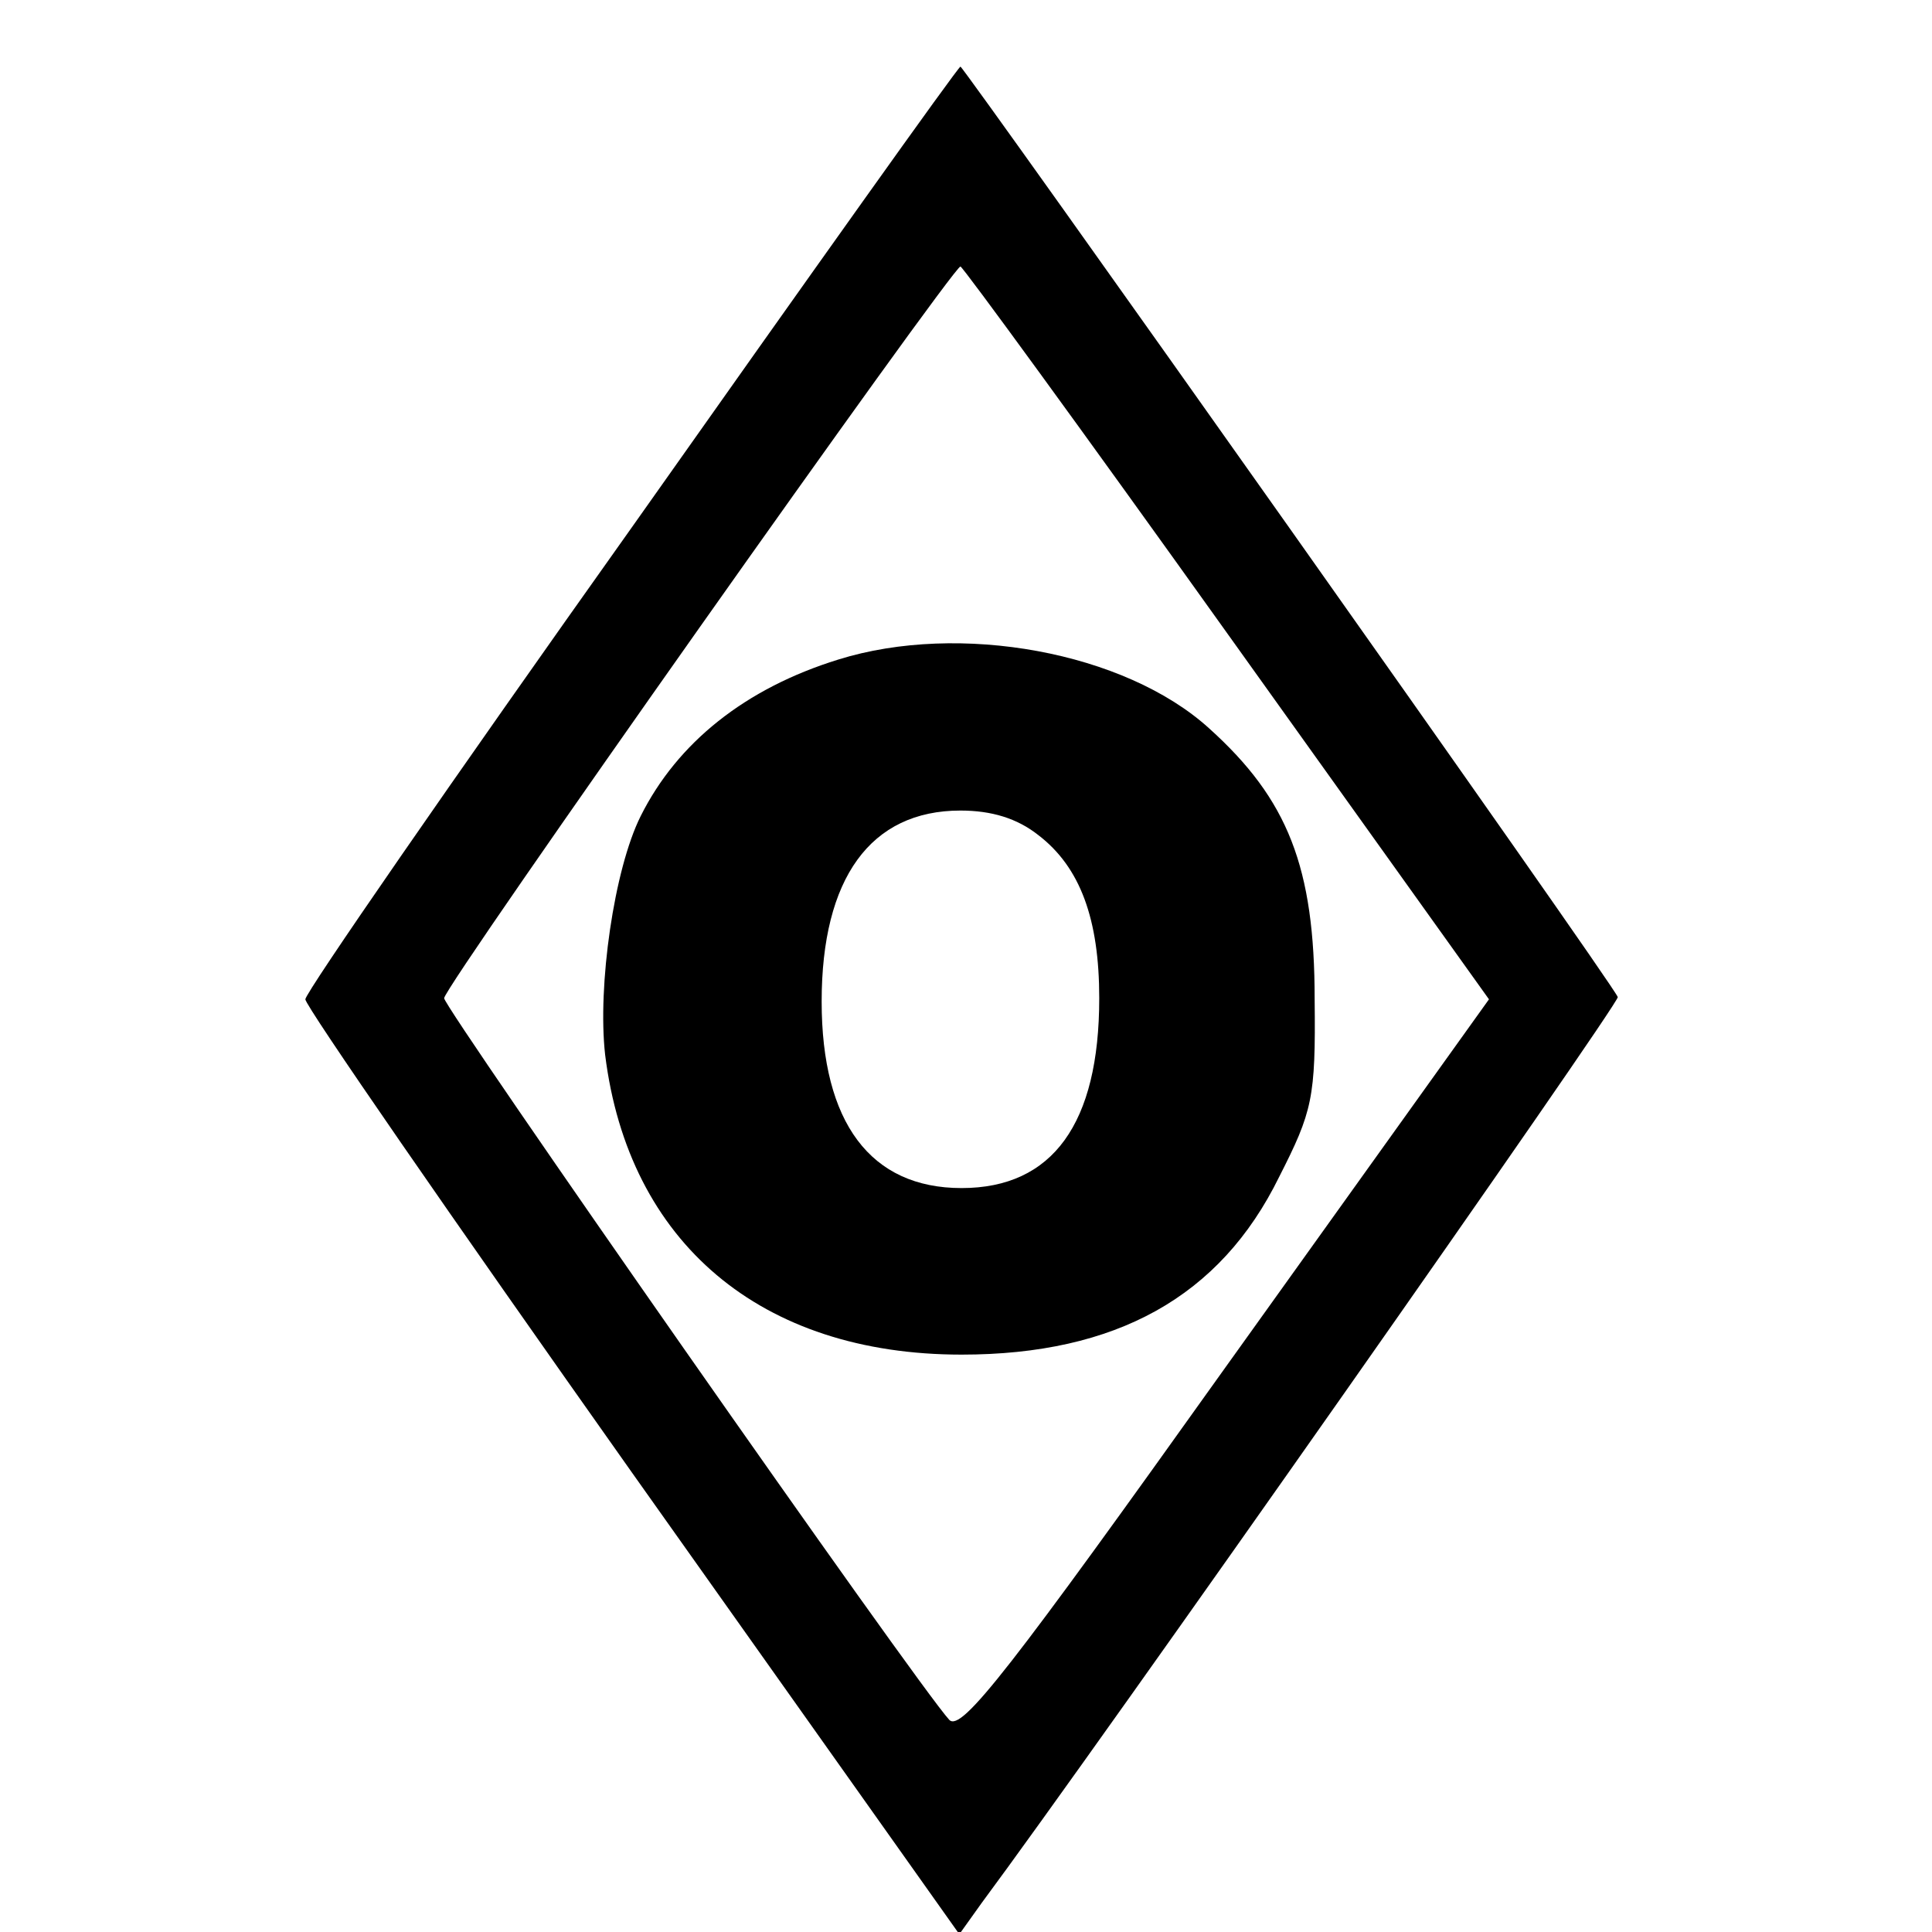
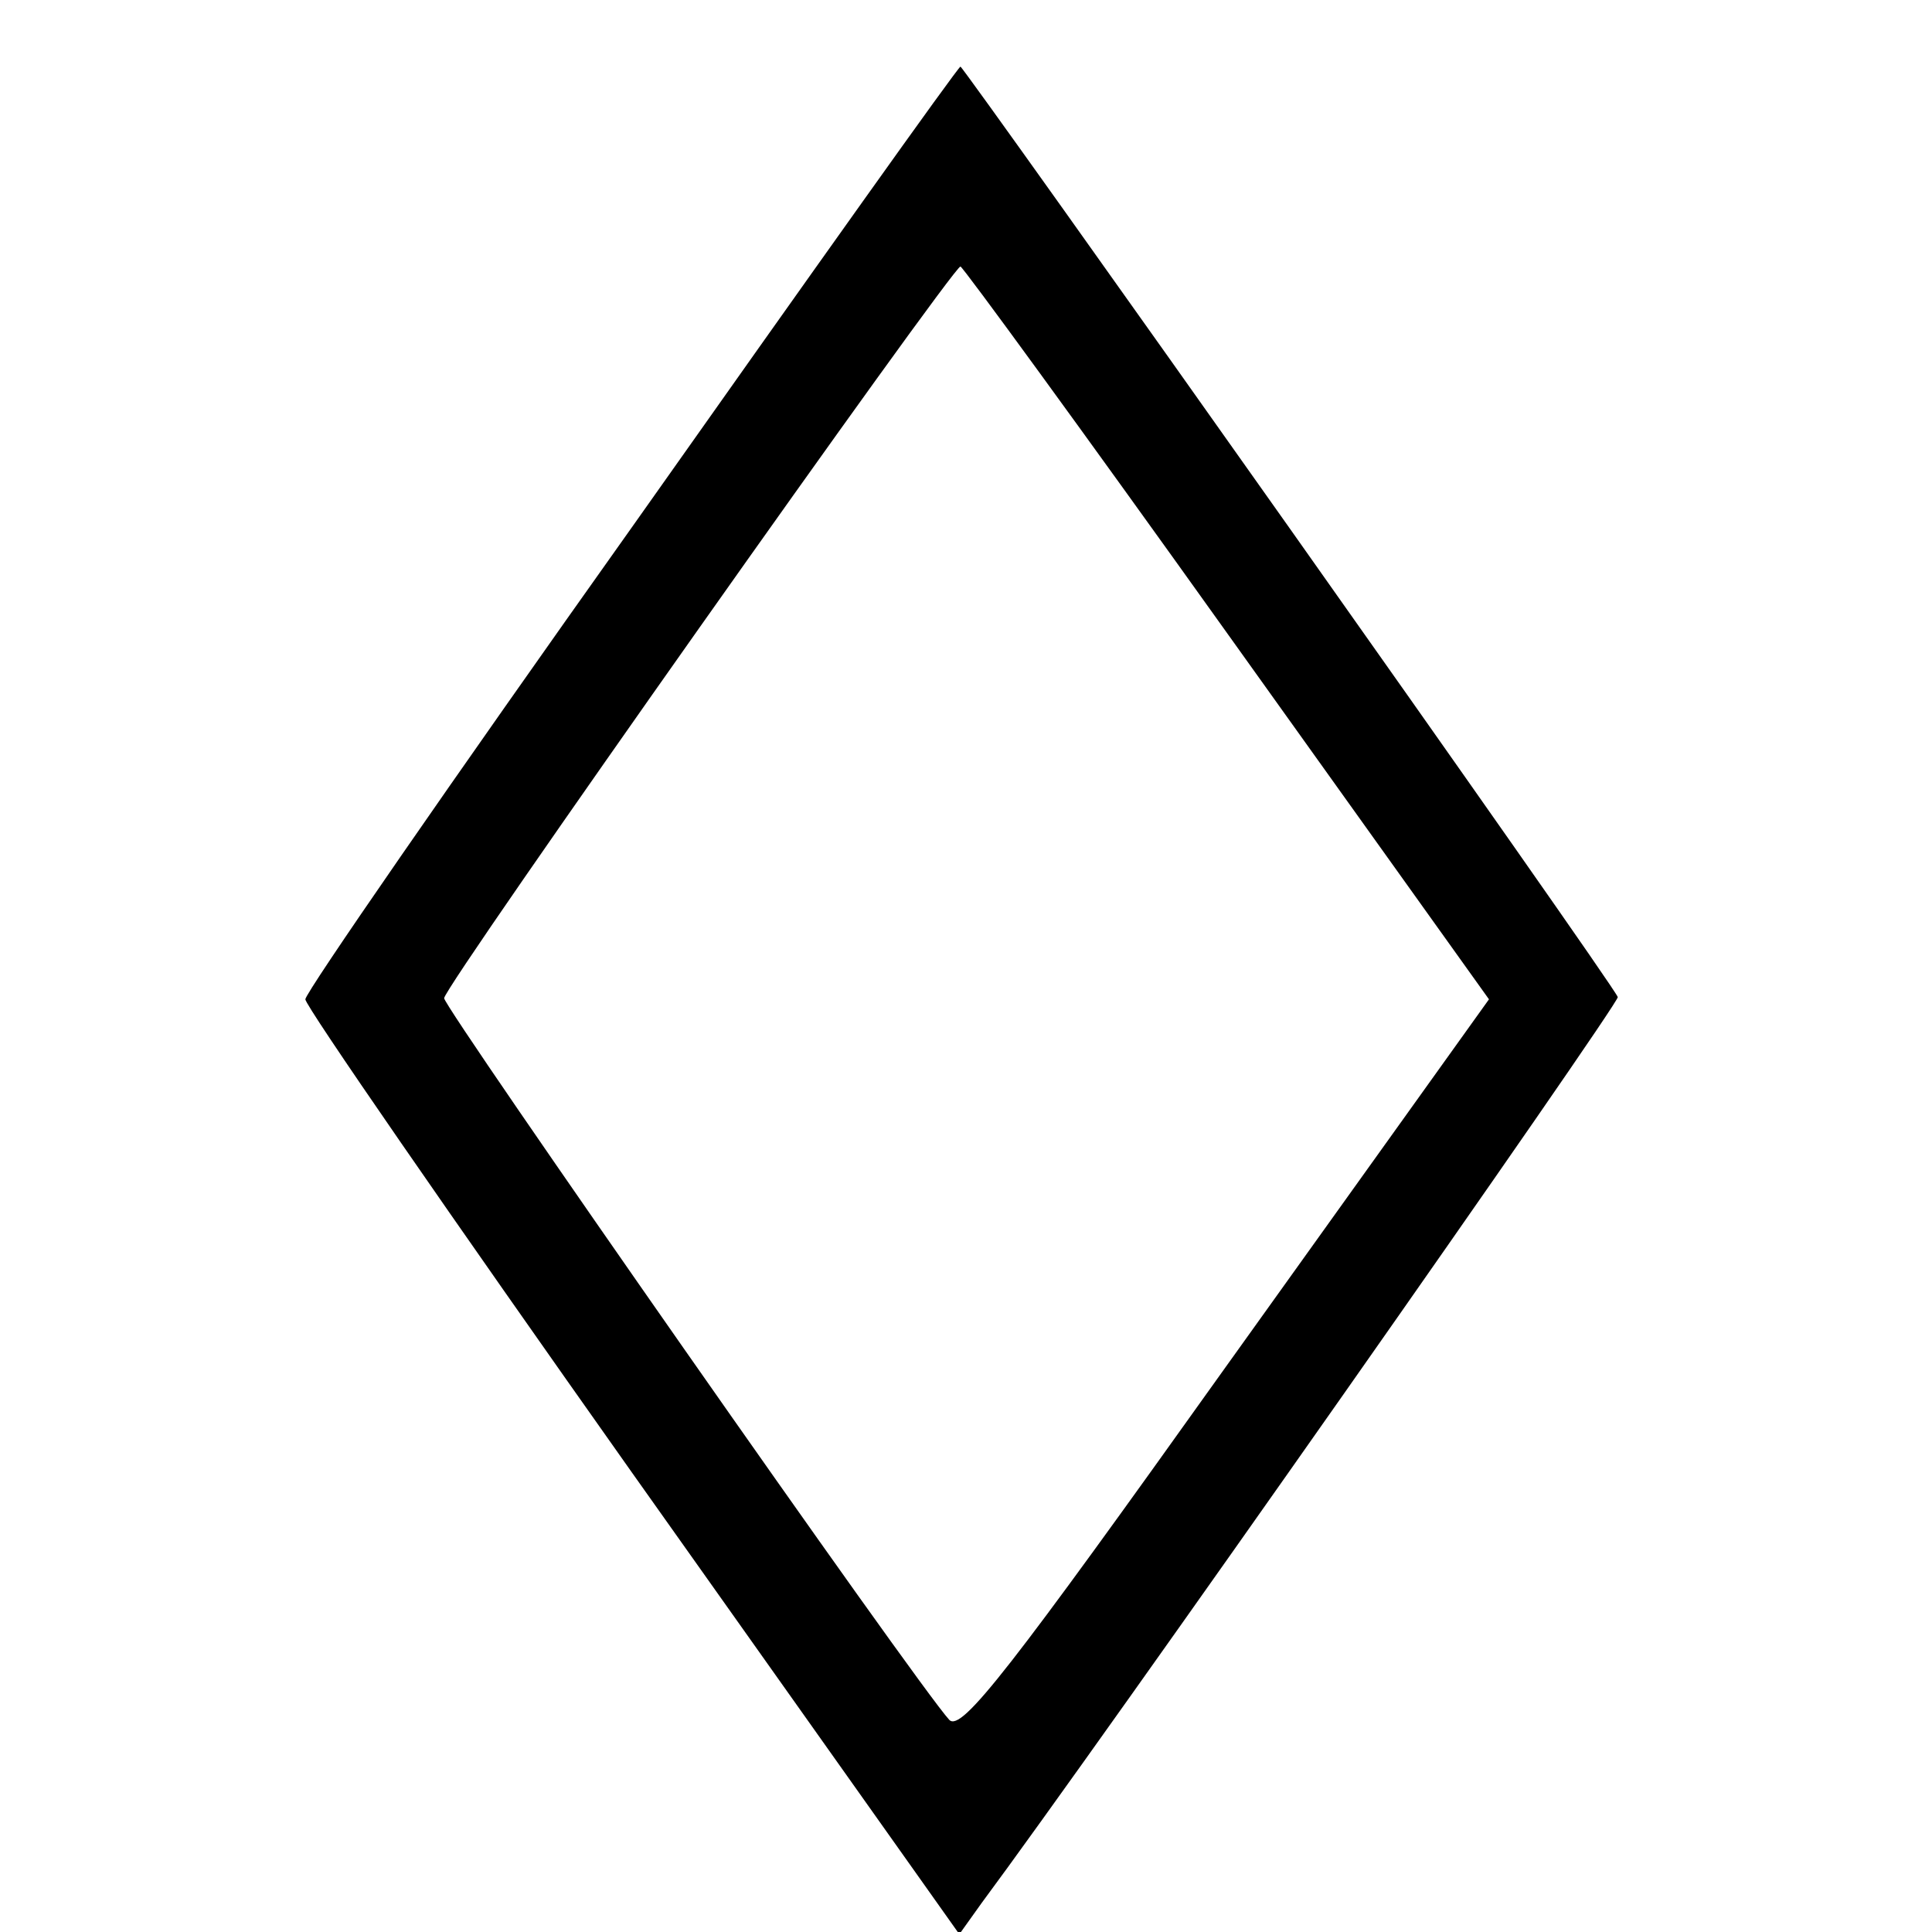
<svg xmlns="http://www.w3.org/2000/svg" version="1.0" width="174pt" height="174pt" viewBox="0 0 174 174" preserveAspectRatio="xMidYMid meet">
  <g transform="translate(0,174) scale(0.1,-0.1)" fill="#000000" stroke="none">
    <path d="M569 1265 c-162 -228 -294 -419 -294 -425 0 -6 132 -197 294 -426 l295 -416 20 28 c104 140 575 811 573 816 -2 9 -589 838 -592 838 -2 0 -135 -187 -296 -415z m536 -95 l236 -330 -237 -331 c-194 -272 -238 -329 -249 -318 -28 30 -455 641 -455 650 0 11 458 659 465 659 2 0 110 -148 240 -330z" />
-     <path d="M755 1146 c-84 -26 -145 -75 -178 -141 -24 -48 -39 -153 -32 -215 21 -169 140 -270 321 -270 139 0 233 52 286 160 30 59 33 71 32 160 0 119 -24 180 -95 244 -76 69 -225 96 -334 62z m180 -158 c38 -29 55 -76 55 -147 0 -113 -42 -171 -124 -171 -82 0 -126 59 -126 168 0 111 44 172 125 172 28 0 51 -7 70 -22z" />
  </g>
</svg>